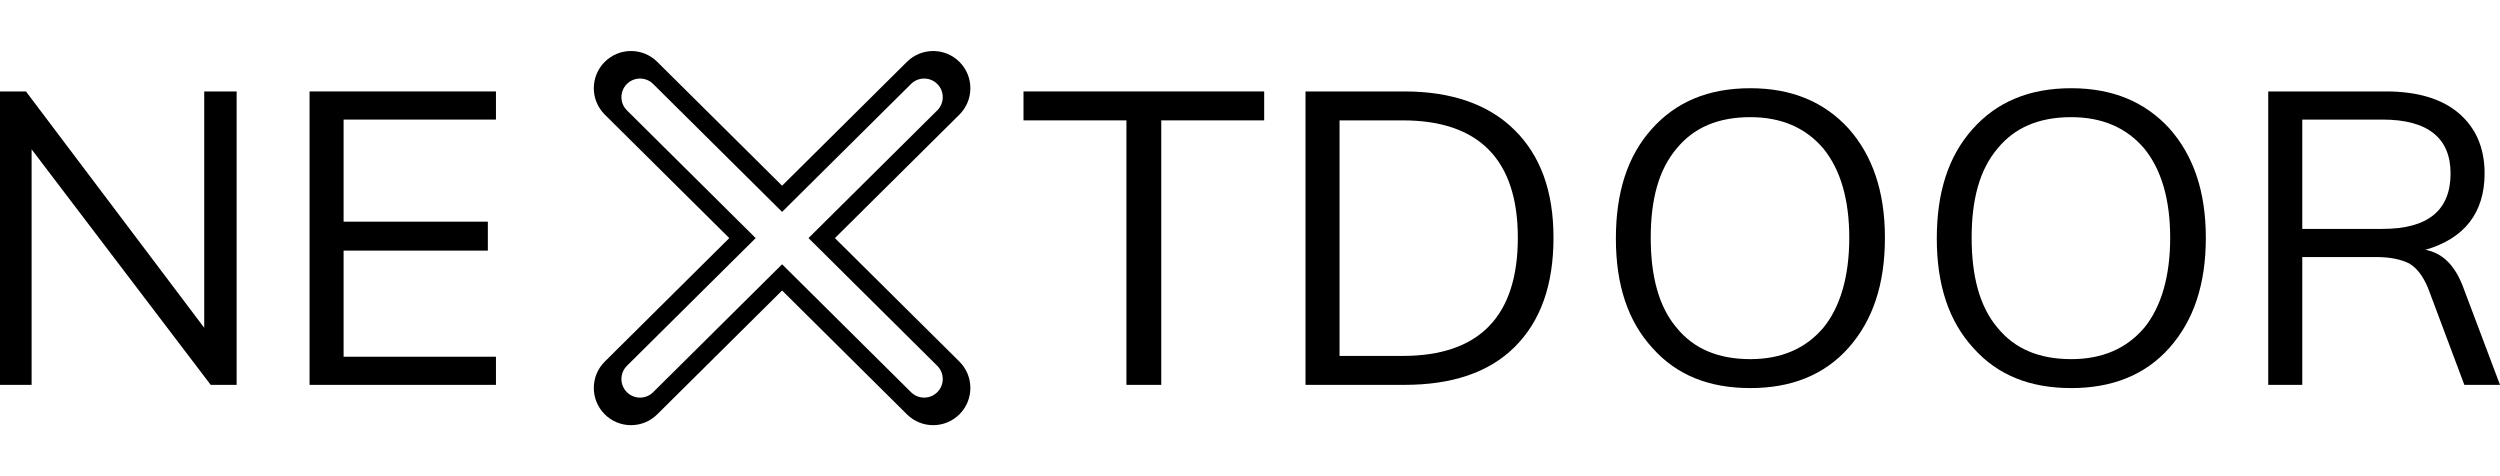
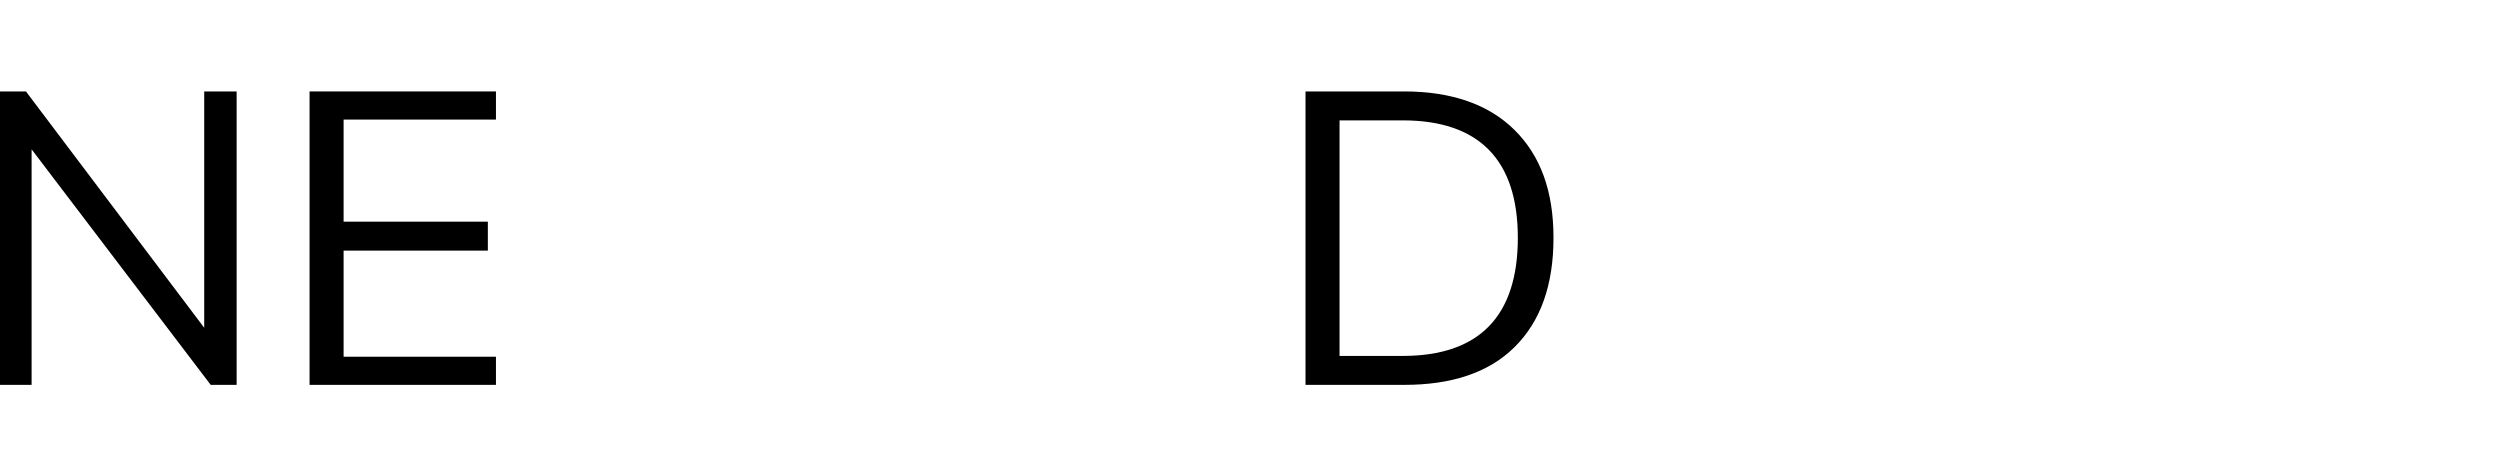
<svg xmlns="http://www.w3.org/2000/svg" width="294" height="56" viewBox="0 0 294 56" fill="none">
  <path d="M3.05 10.753L24.016 38.547V10.753H27.828V45.26H24.778L3.717 17.56V45.26H0V10.753H3.05Z" fill="black" />
  <path d="M58.324 41.951V45.26H36.404V10.753H58.324V14.062H40.407V26.068H57.37V29.472H40.407V41.951H58.324Z" fill="black" />
-   <path d="M136.565 14.156V45.26H132.467V14.156H120.364V10.753H148.668V14.156H136.565Z" fill="black" />
  <path d="M165.155 45.26H153.528V10.753H165.155C170.682 10.753 175.066 12.266 178.115 15.291C181.165 18.316 182.69 22.476 182.69 27.959C182.69 33.537 181.165 37.791 178.115 40.816C175.066 43.842 170.682 45.26 165.155 45.26ZM157.531 14.156V41.856H164.964C173.922 41.856 178.497 37.224 178.497 27.959C178.497 18.789 173.922 14.156 164.964 14.156H157.531Z" fill="black" />
-   <path d="M190.028 28.054C190.028 22.665 191.362 18.411 194.221 15.197C197.08 11.982 200.892 10.375 205.848 10.375C210.708 10.375 214.52 11.982 217.379 15.102C220.238 18.316 221.667 22.57 221.667 27.959C221.667 33.442 220.238 37.697 217.379 40.911C214.52 44.125 210.613 45.638 205.848 45.638C200.987 45.638 197.175 44.125 194.316 40.911C191.457 37.791 190.028 33.537 190.028 28.054ZM217.474 27.959C217.474 23.421 216.426 19.923 214.425 17.465C212.328 15.007 209.469 13.778 205.848 13.778C202.036 13.778 199.177 15.007 197.175 17.465C195.079 19.923 194.126 23.421 194.126 27.959C194.126 32.497 195.079 36.09 197.175 38.547C199.177 41.005 202.036 42.234 205.848 42.234C209.469 42.234 212.328 41.005 214.425 38.547C216.426 36.09 217.474 32.497 217.474 27.959Z" fill="black" />
-   <path d="M227.767 28.054C227.767 22.665 229.101 18.411 231.96 15.197C234.819 11.982 238.631 10.375 243.586 10.375C248.447 10.375 252.259 11.982 255.118 15.102C257.977 18.316 259.406 22.57 259.406 27.959C259.406 33.442 257.977 37.697 255.118 40.911C252.259 44.125 248.351 45.638 243.586 45.638C238.726 45.638 234.914 44.125 232.055 40.911C229.196 37.791 227.767 33.537 227.767 28.054ZM255.213 27.959C255.213 23.421 254.165 19.923 252.163 17.465C250.067 15.007 247.208 13.778 243.586 13.778C239.774 13.778 236.915 15.007 234.914 17.465C232.818 19.923 231.865 23.421 231.865 27.959C231.865 32.497 232.818 36.09 234.914 38.547C236.915 41.005 239.774 42.234 243.586 42.234C247.208 42.234 250.067 41.005 252.163 38.547C254.165 36.09 255.213 32.497 255.213 27.959Z" fill="black" />
-   <path d="M289.616 33.632L294 45.26H289.807L285.518 33.821C284.947 32.497 284.279 31.552 283.326 30.984C282.373 30.512 281.135 30.228 279.419 30.228H270.747V45.26H266.744V10.753H280.563C284.279 10.753 287.138 11.604 289.14 13.306C291.141 15.007 292.189 17.371 292.189 20.396C292.189 25.029 289.807 28.054 285.232 29.377C287.234 29.755 288.663 31.174 289.616 33.632ZM270.747 14.062V26.919H280.182C285.518 26.919 288.187 24.745 288.187 20.396C288.187 16.236 285.518 14.062 280.182 14.062H270.747Z" fill="black" />
-   <path fill-rule="evenodd" clip-rule="evenodd" d="M71.101 7.294C72.803 5.578 75.573 5.567 77.288 7.269L91.974 21.838L106.66 7.269C108.376 5.567 111.146 5.578 112.847 7.294C114.549 9.009 114.538 11.779 112.823 13.481L98.186 28L112.823 42.52C114.538 44.221 114.549 46.991 112.847 48.707C111.146 50.422 108.376 50.433 106.66 48.731L91.974 34.163L77.288 48.731C75.573 50.433 72.803 50.422 71.101 48.707C69.399 46.991 69.41 44.221 71.126 42.52L85.762 28L71.126 13.481C69.41 11.779 69.399 9.009 71.101 7.294ZM73.715 9.885C74.565 9.027 75.951 9.022 76.808 9.873L91.974 24.918L107.14 9.873C107.998 9.022 109.383 9.027 110.234 9.885C111.084 10.743 111.079 12.128 110.221 12.979L95.08 27.999L110.221 43.019C111.079 43.87 111.084 45.255 110.234 46.112C109.383 46.97 107.998 46.976 107.14 46.125L91.974 31.08L76.808 46.125C75.951 46.976 74.565 46.97 73.715 46.112C72.864 45.255 72.869 43.87 73.727 43.019L88.868 27.999L73.727 12.979C72.869 12.128 72.864 10.743 73.715 9.885Z" fill="black" />
</svg>